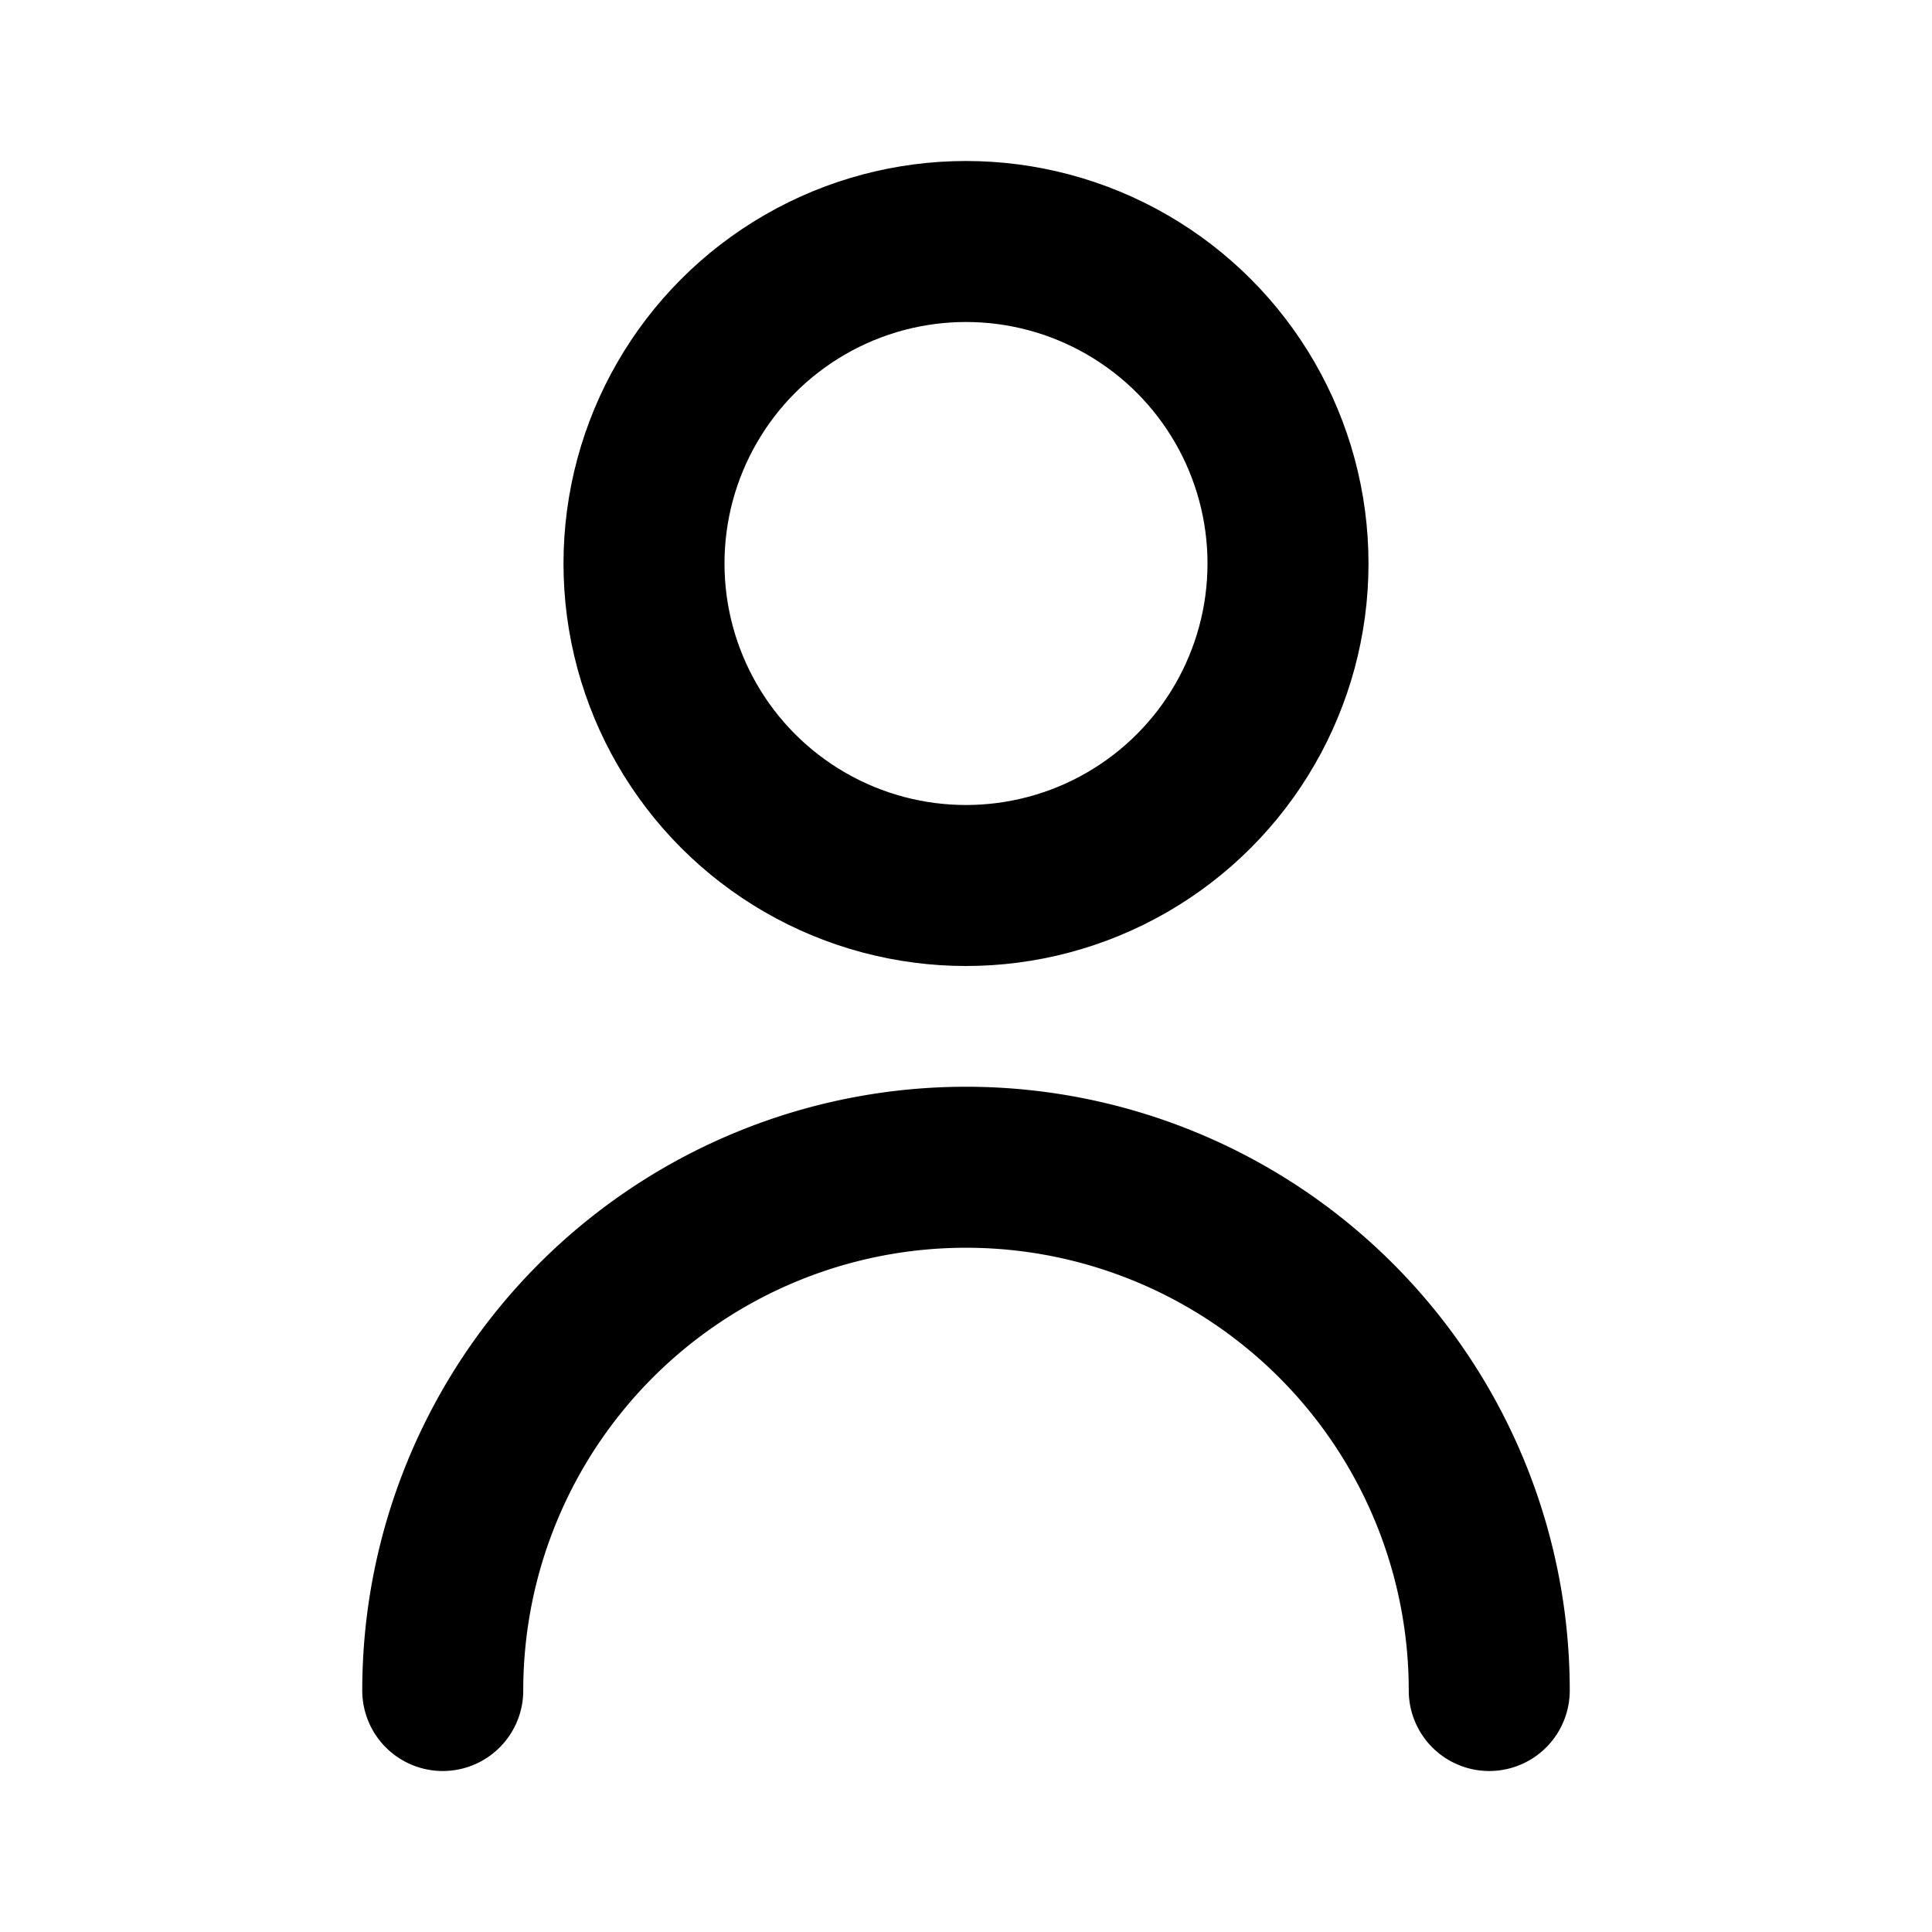
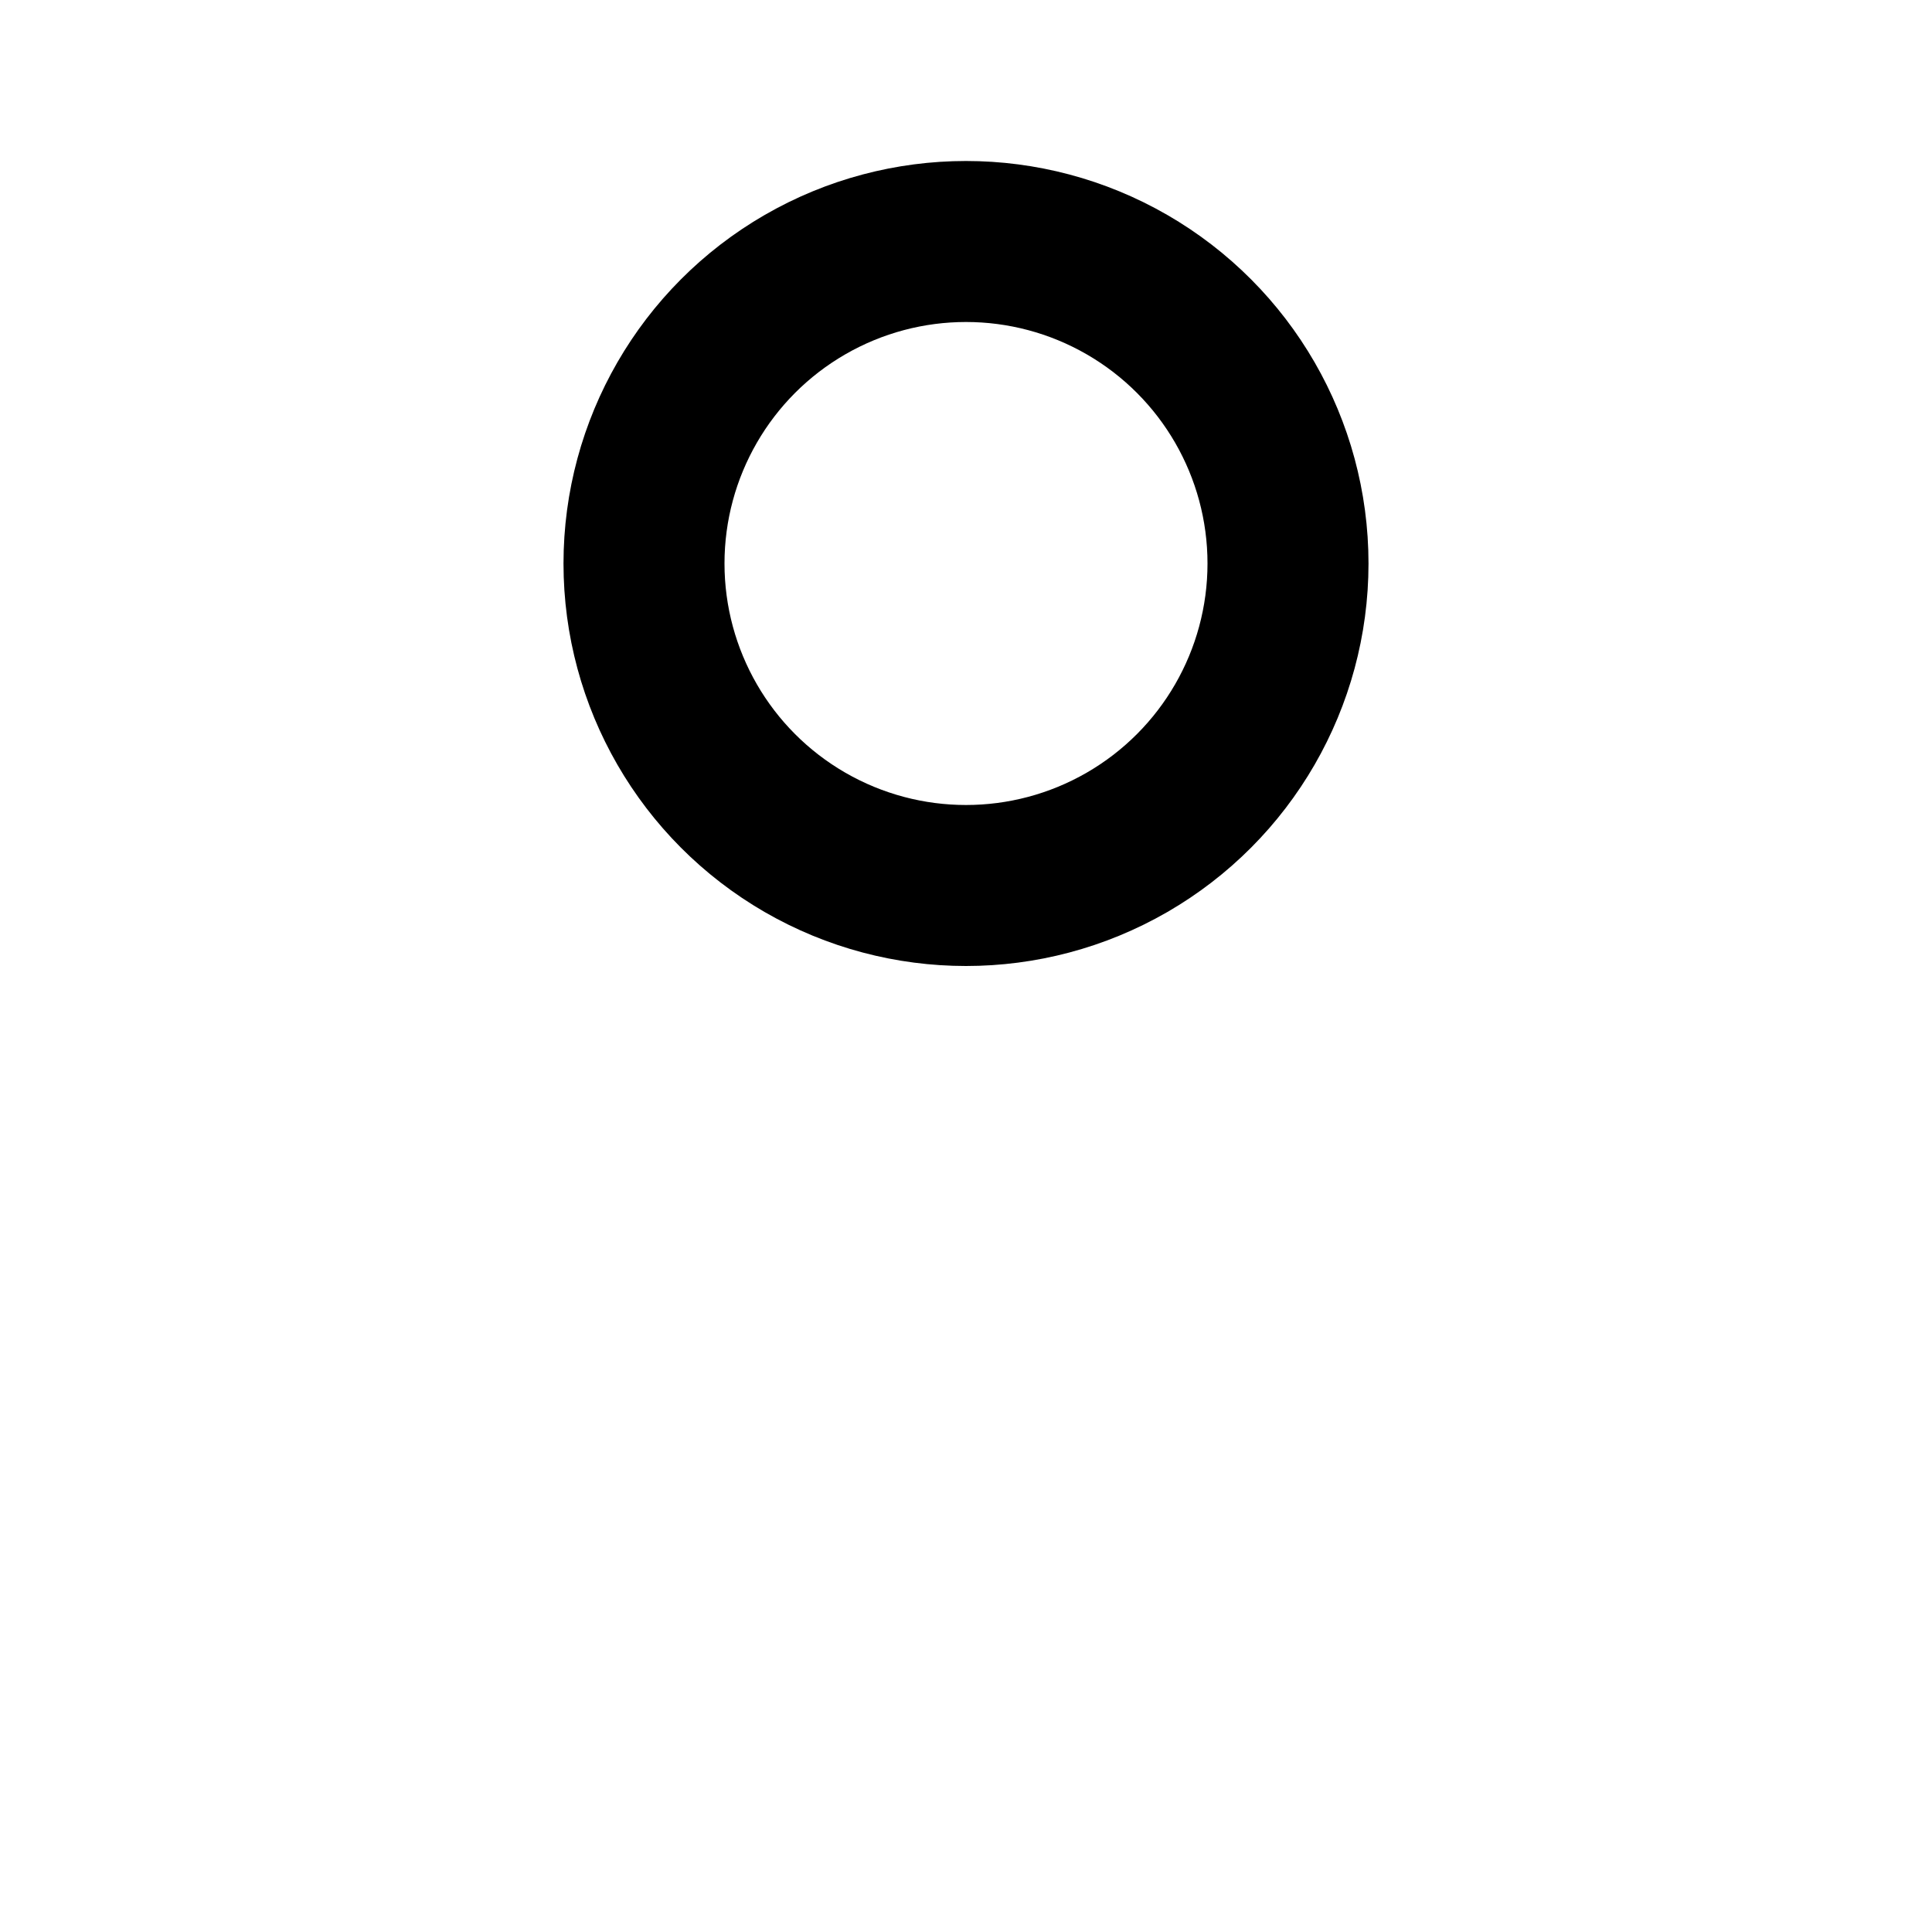
<svg width="24" height="24" fill="none" stroke="#000" stroke-width="2" stroke-linecap="round" stroke-linejoin="round" viewBox="0 0 24 24">
  <circle cx="12" cy="7" r="4" />
-   <path d="M5.5 21a6.5 6.5 0 0 1 13 0" />
</svg>